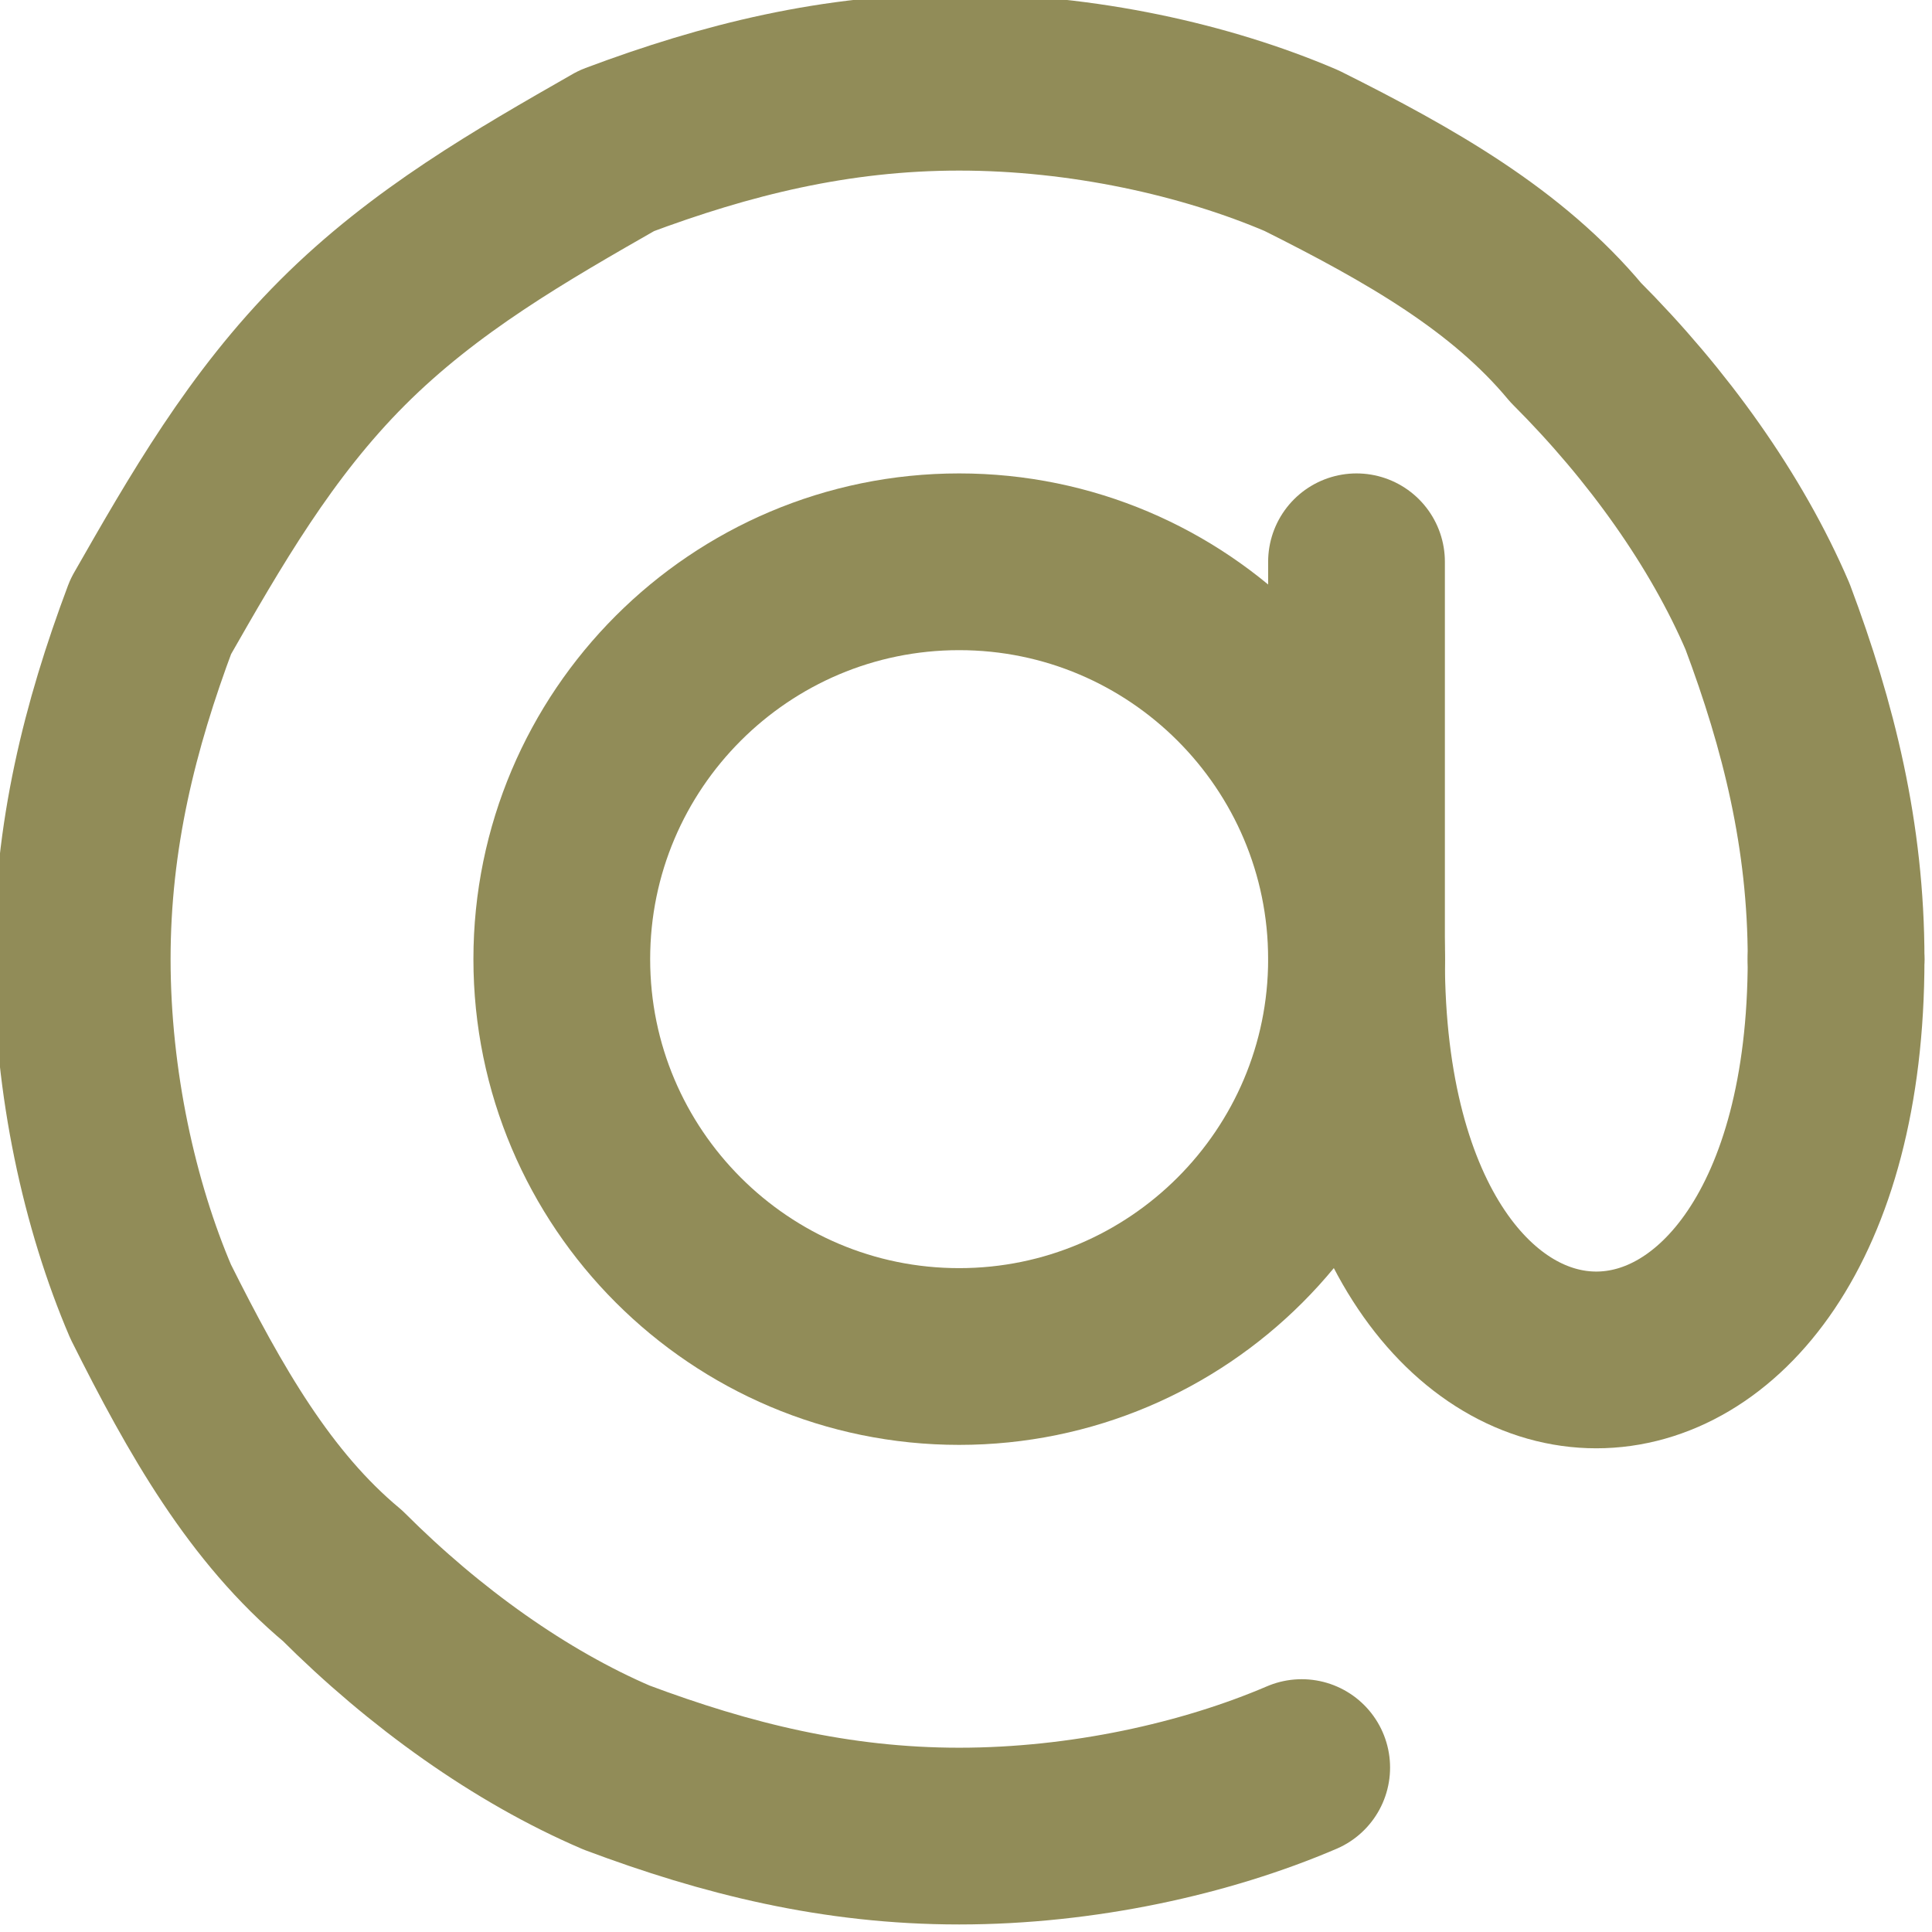
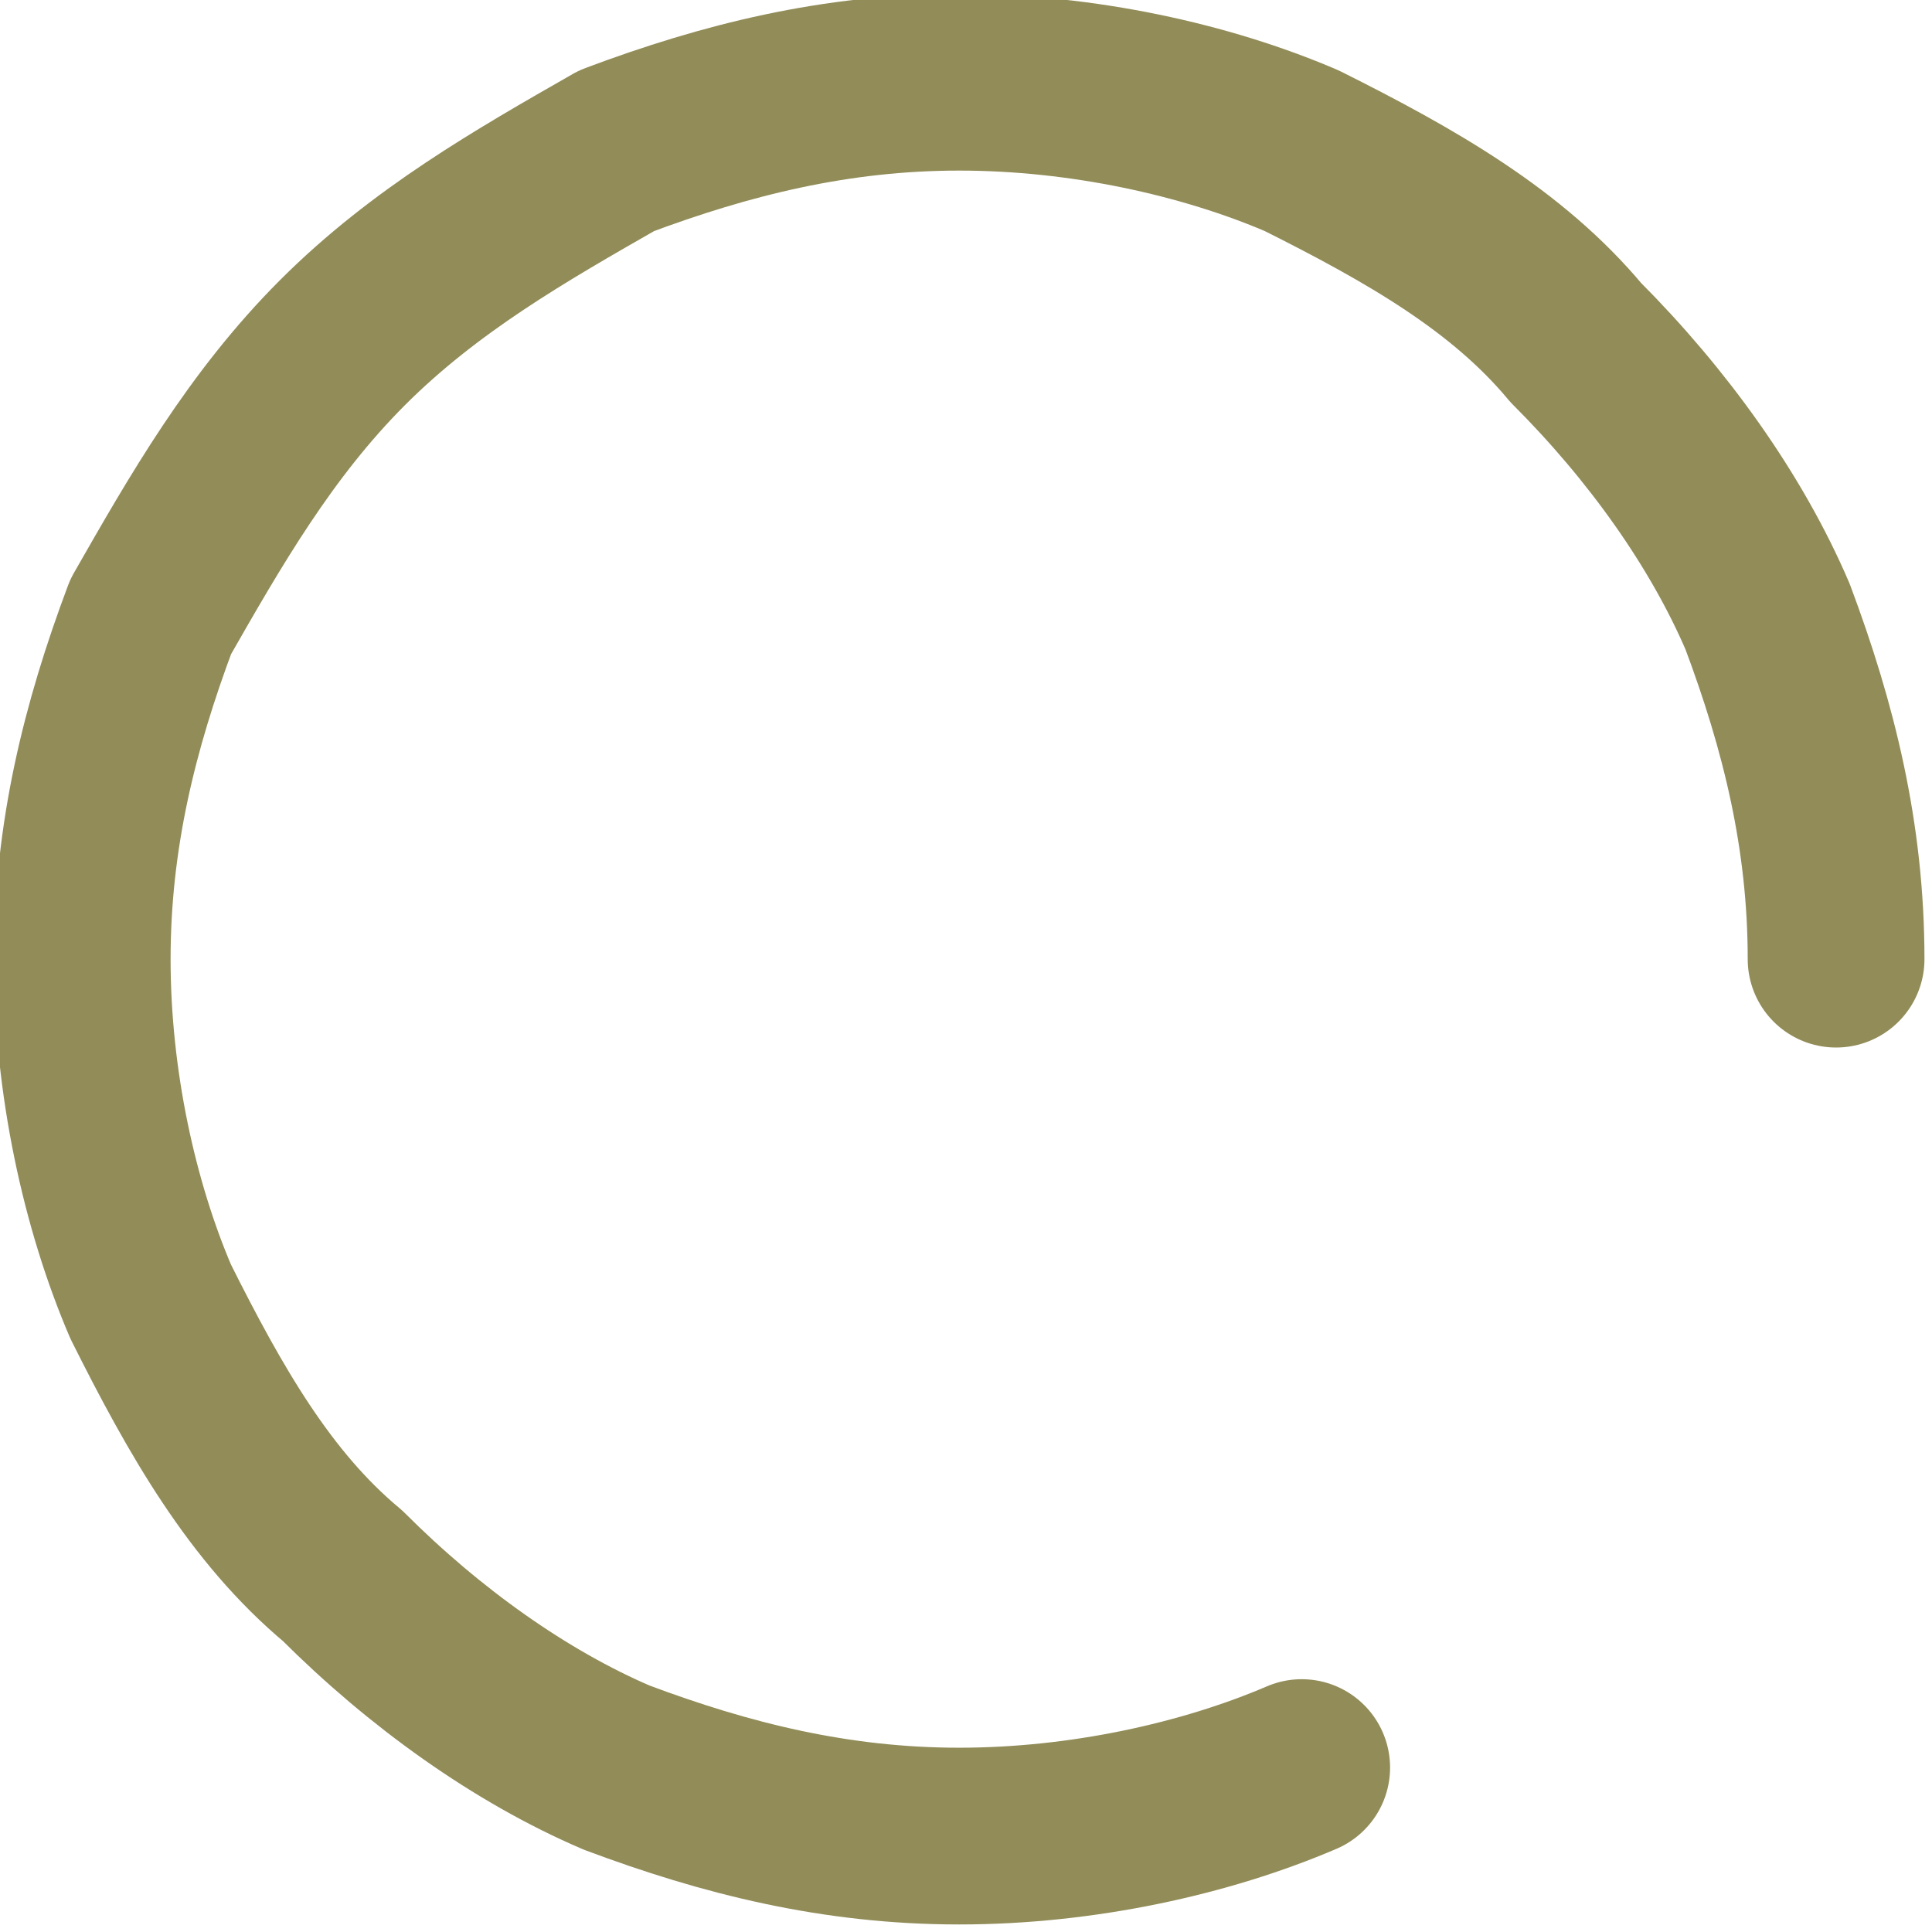
<svg xmlns="http://www.w3.org/2000/svg" xml:space="preserve" width="19.227mm" height="19.227mm" version="1.1" style="shape-rendering:geometricPrecision; text-rendering:geometricPrecision; image-rendering:optimizeQuality; fill-rule:evenodd; clip-rule:evenodd" viewBox="0 0 141 141">
  <defs>
    <style type="text/css">
   
    .str0 {stroke:#918C58;stroke-width:12.899;stroke-linecap:round;stroke-linejoin:round}
    .fil0 {fill:none;fill-rule:nonzero}
   
  </style>
  </defs>
  <g id="Ebene_x0020_1">
-     <line class="fil0 str0" x1="99" y1="41" x2="99" y2="70" />
-     <path class="fil0 str0" d="M99 70c0,16 -13,29 -29,29 -16,0 -29,-13 -29,-29 0,-16 13,-29 29,-29 16,0 29,13 29,29z" />
-     <path class="fil0 str0" d="M134 70c0,39 -35,39 -35,0" />
    <path class="fil0 str0" d="M95 129c-7,3 -16,5 -25,5 -9,0 -17,-2 -25,-5 -7,-3 -14,-8 -20,-14 -6,-5 -10,-12 -14,-20 -3,-7 -5,-16 -5,-25 0,-9 2,-17 5,-25 4,-7 8,-14 14,-20 6,-6 13,-10 20,-14 8,-3 16,-5 25,-5 9,0 18,2 25,5 8,4 15,8 20,14 6,6 11,13 14,20 3,8 5,16 5,25" />
  </g>
</svg>